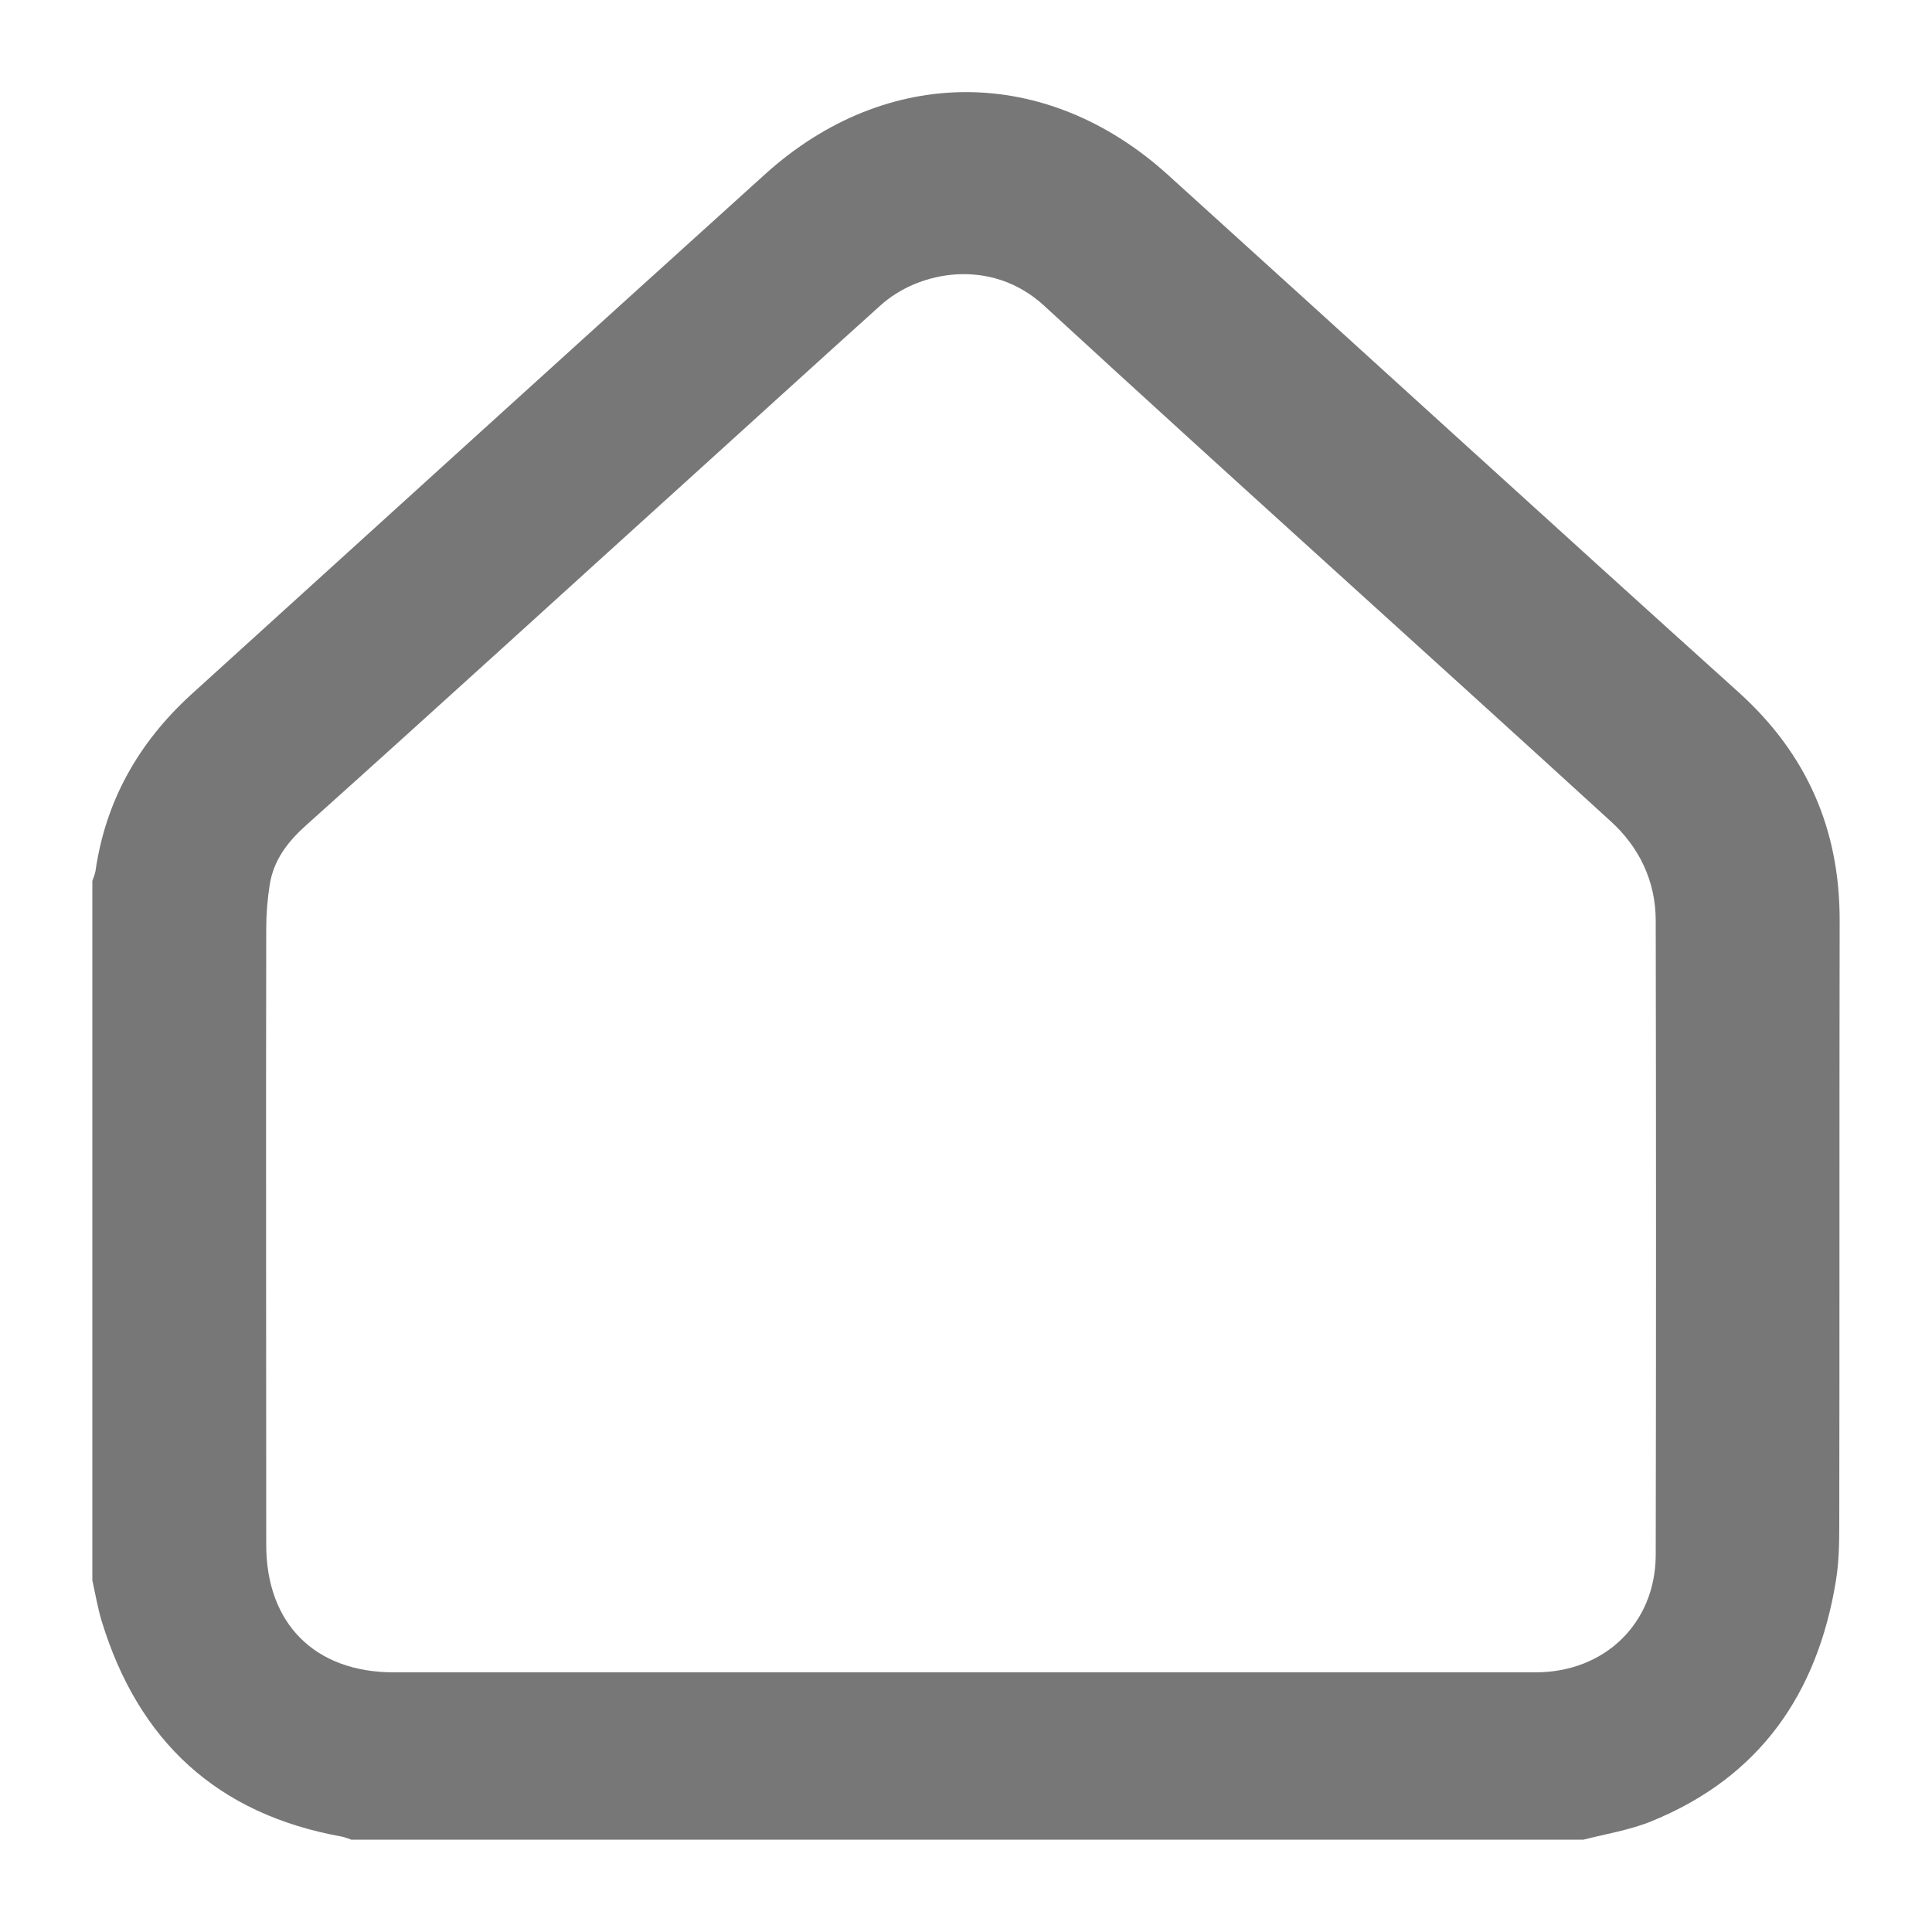
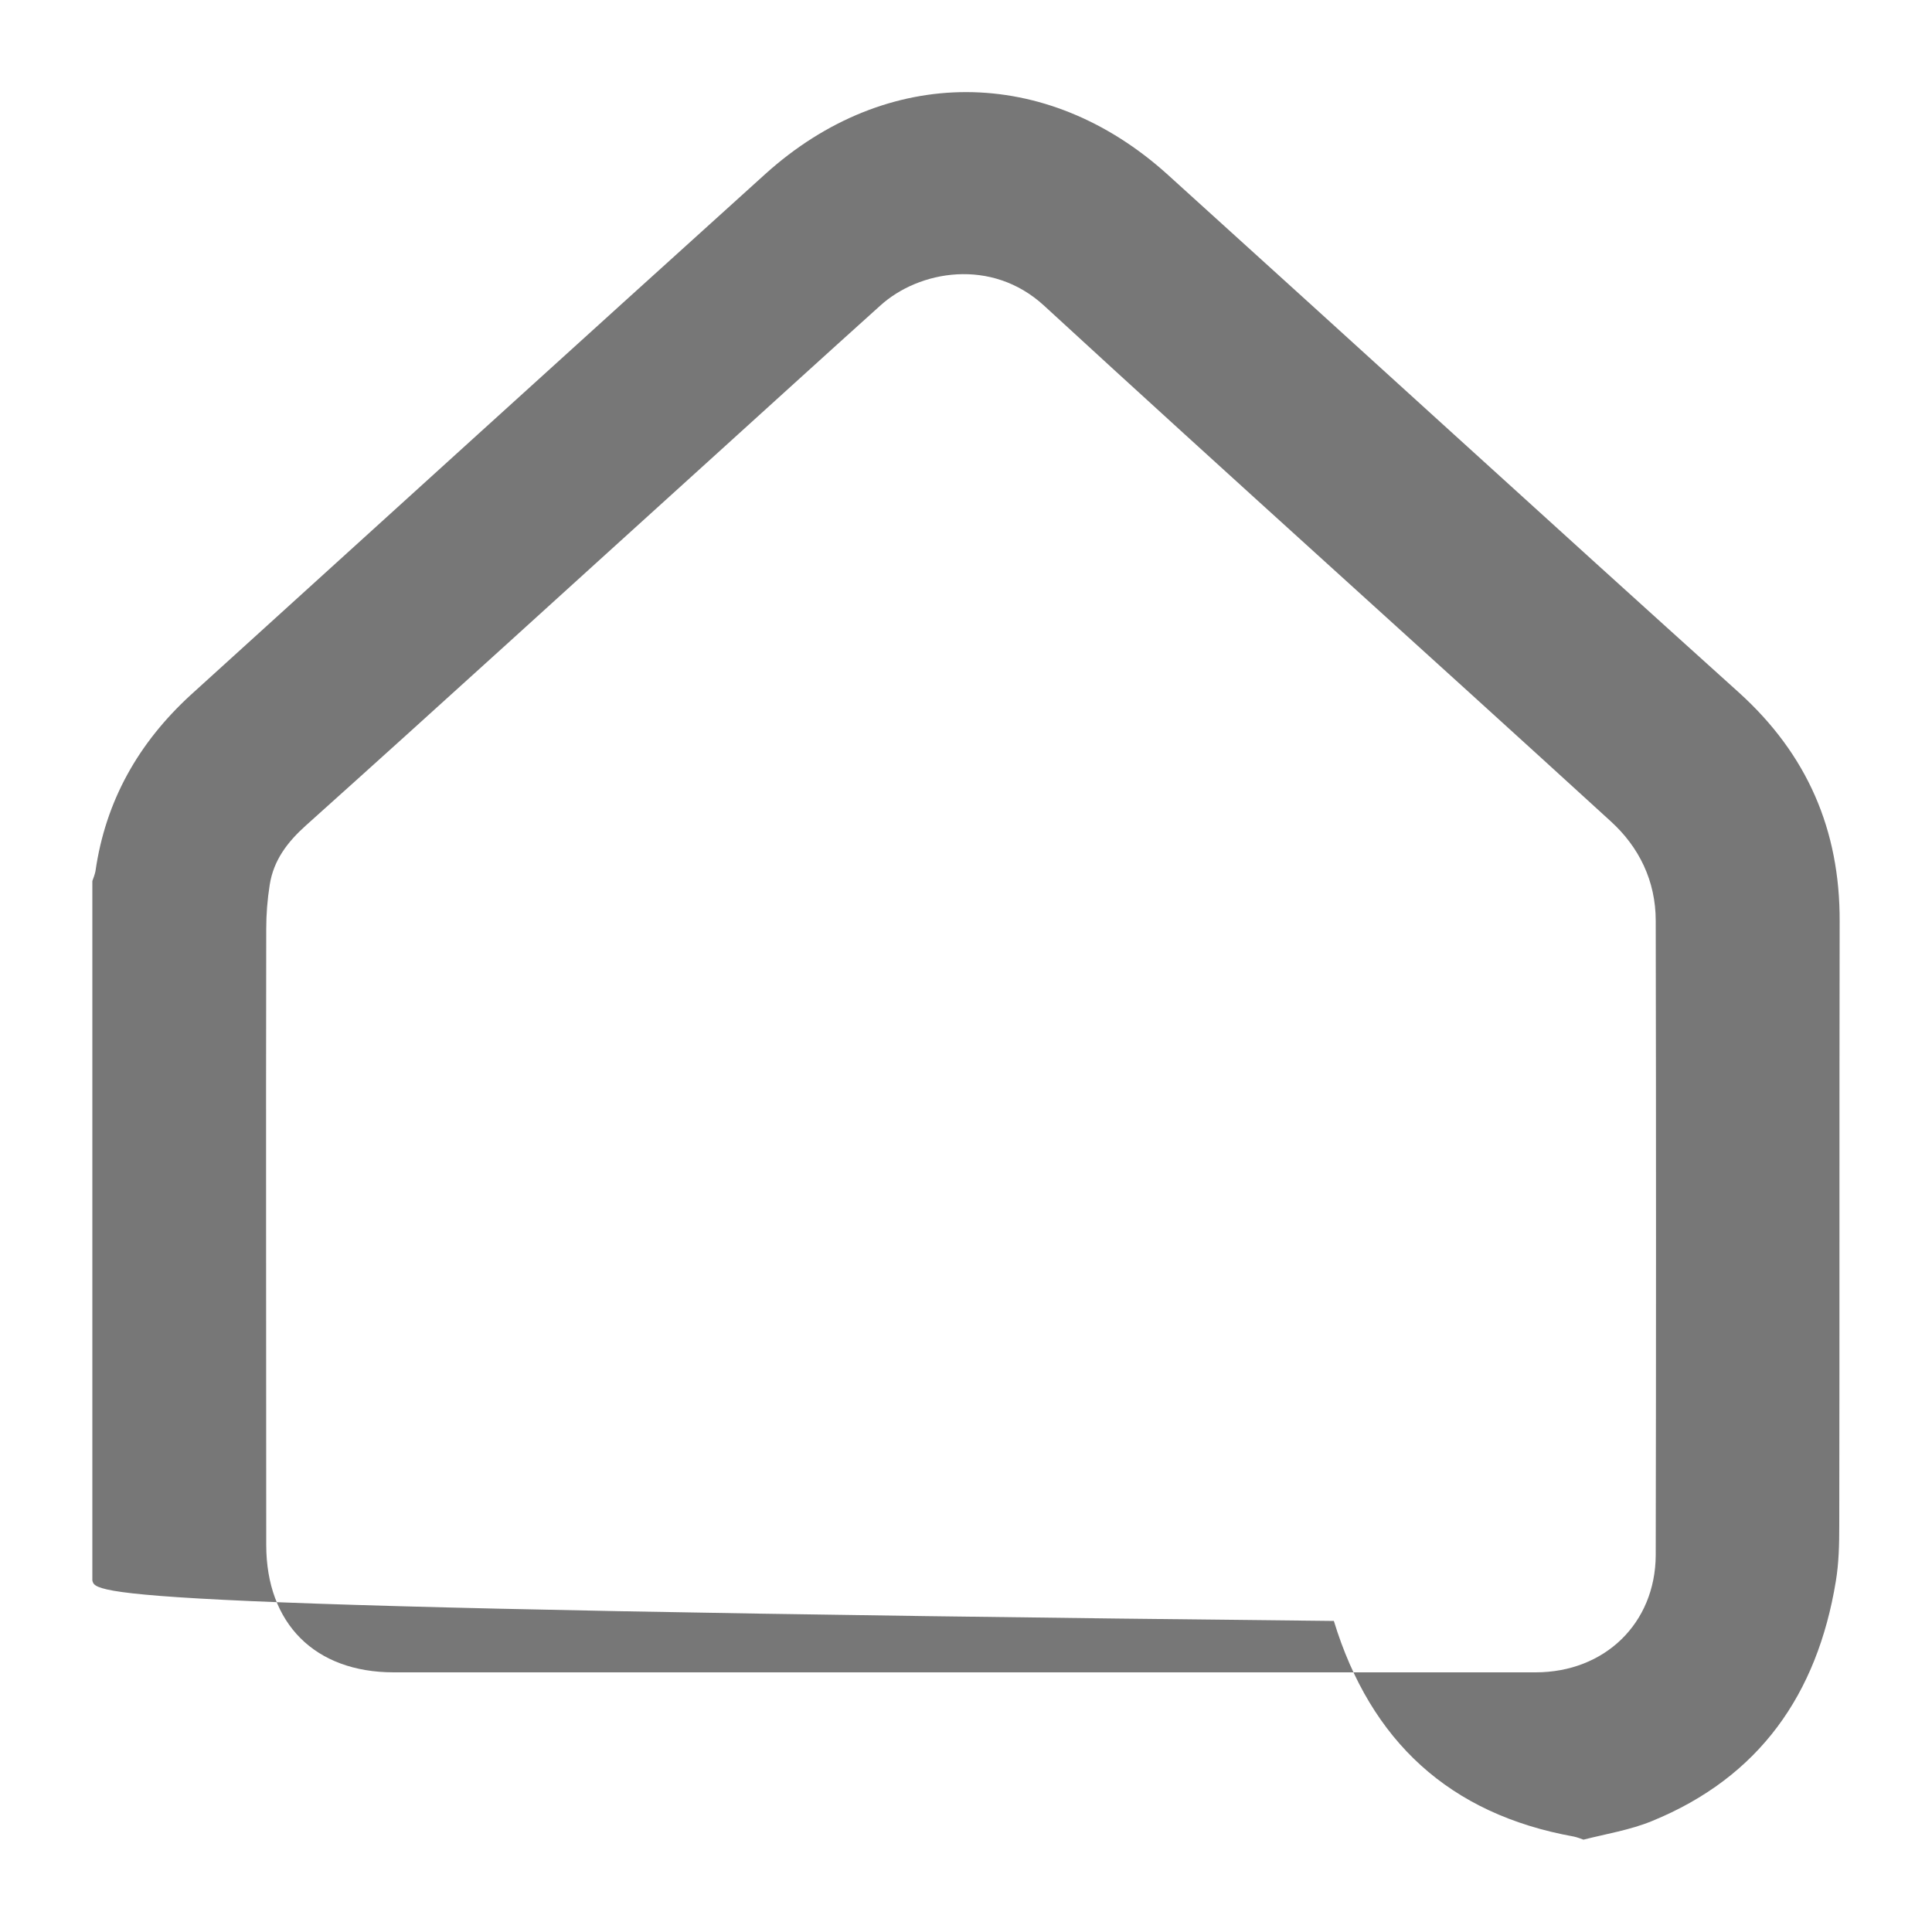
<svg xmlns="http://www.w3.org/2000/svg" version="1.1" id="Layer_1" x="0px" y="0px" viewBox="0 0 500 500" style="enable-background:new 0 0 500 500;" xml:space="preserve">
  <style type="text/css"> .st0{fill:#777777;} </style>
  <g>
-     <path class="st0" d="M23.9,409c0-60.3,0-120.7,0-181c0.3-0.8,0.6-1.6,0.8-2.5c2.6-18.2,11.1-33.2,24.6-45.6 c49.6-45,99.1-90,148.8-134.9c31.4-28.3,72.7-28.2,104.1,0.2c49.3,44.6,98.4,89.5,147.8,134c17.7,16,26.2,35.6,26.1,59.3 c-0.1,52.1,0,104.2-0.1,156.3c0,4.8-0.1,9.7-0.9,14.5c-4.8,29.1-19.7,50.6-47.6,62c-5.6,2.3-11.8,3.3-17.7,4.8 c-106.3,0-212.6,0-318.9,0c-0.8-0.3-1.6-0.6-2.5-0.8c-32.2-5.8-52.6-24.7-62.1-55.8C25.3,416.2,24.7,412.6,23.9,409z M248.6,432.8 c49.6,0,99.2,0,148.8,0c17.9,0,31-12.7,31.1-30.3c0.1-54.7,0.1-109.5,0-164.2c0-10.3-4.3-19.1-11.7-25.8 c-48.8-44.6-98-88.7-146.6-133.4c-13.6-12.5-32.4-9.1-42.4,0c-14.9,13.4-29.7,26.9-44.5,40.3c-34.7,31.4-69.3,63-104.1,94.2 c-4.8,4.3-8.4,9-9.4,15.4c-0.6,3.8-0.9,7.6-0.9,11.4c-0.1,53.1,0,106.2,0,159.4c0,20.4,12.6,33,33,33 C150.9,432.8,199.8,432.8,248.6,432.8z" />
+     <path class="st0" d="M23.9,409c0-60.3,0-120.7,0-181c0.3-0.8,0.6-1.6,0.8-2.5c2.6-18.2,11.1-33.2,24.6-45.6 c49.6-45,99.1-90,148.8-134.9c31.4-28.3,72.7-28.2,104.1,0.2c49.3,44.6,98.4,89.5,147.8,134c17.7,16,26.2,35.6,26.1,59.3 c-0.1,52.1,0,104.2-0.1,156.3c0,4.8-0.1,9.7-0.9,14.5c-4.8,29.1-19.7,50.6-47.6,62c-5.6,2.3-11.8,3.3-17.7,4.8 c-0.8-0.3-1.6-0.6-2.5-0.8c-32.2-5.8-52.6-24.7-62.1-55.8C25.3,416.2,24.7,412.6,23.9,409z M248.6,432.8 c49.6,0,99.2,0,148.8,0c17.9,0,31-12.7,31.1-30.3c0.1-54.7,0.1-109.5,0-164.2c0-10.3-4.3-19.1-11.7-25.8 c-48.8-44.6-98-88.7-146.6-133.4c-13.6-12.5-32.4-9.1-42.4,0c-14.9,13.4-29.7,26.9-44.5,40.3c-34.7,31.4-69.3,63-104.1,94.2 c-4.8,4.3-8.4,9-9.4,15.4c-0.6,3.8-0.9,7.6-0.9,11.4c-0.1,53.1,0,106.2,0,159.4c0,20.4,12.6,33,33,33 C150.9,432.8,199.8,432.8,248.6,432.8z" />
  </g>
</svg>